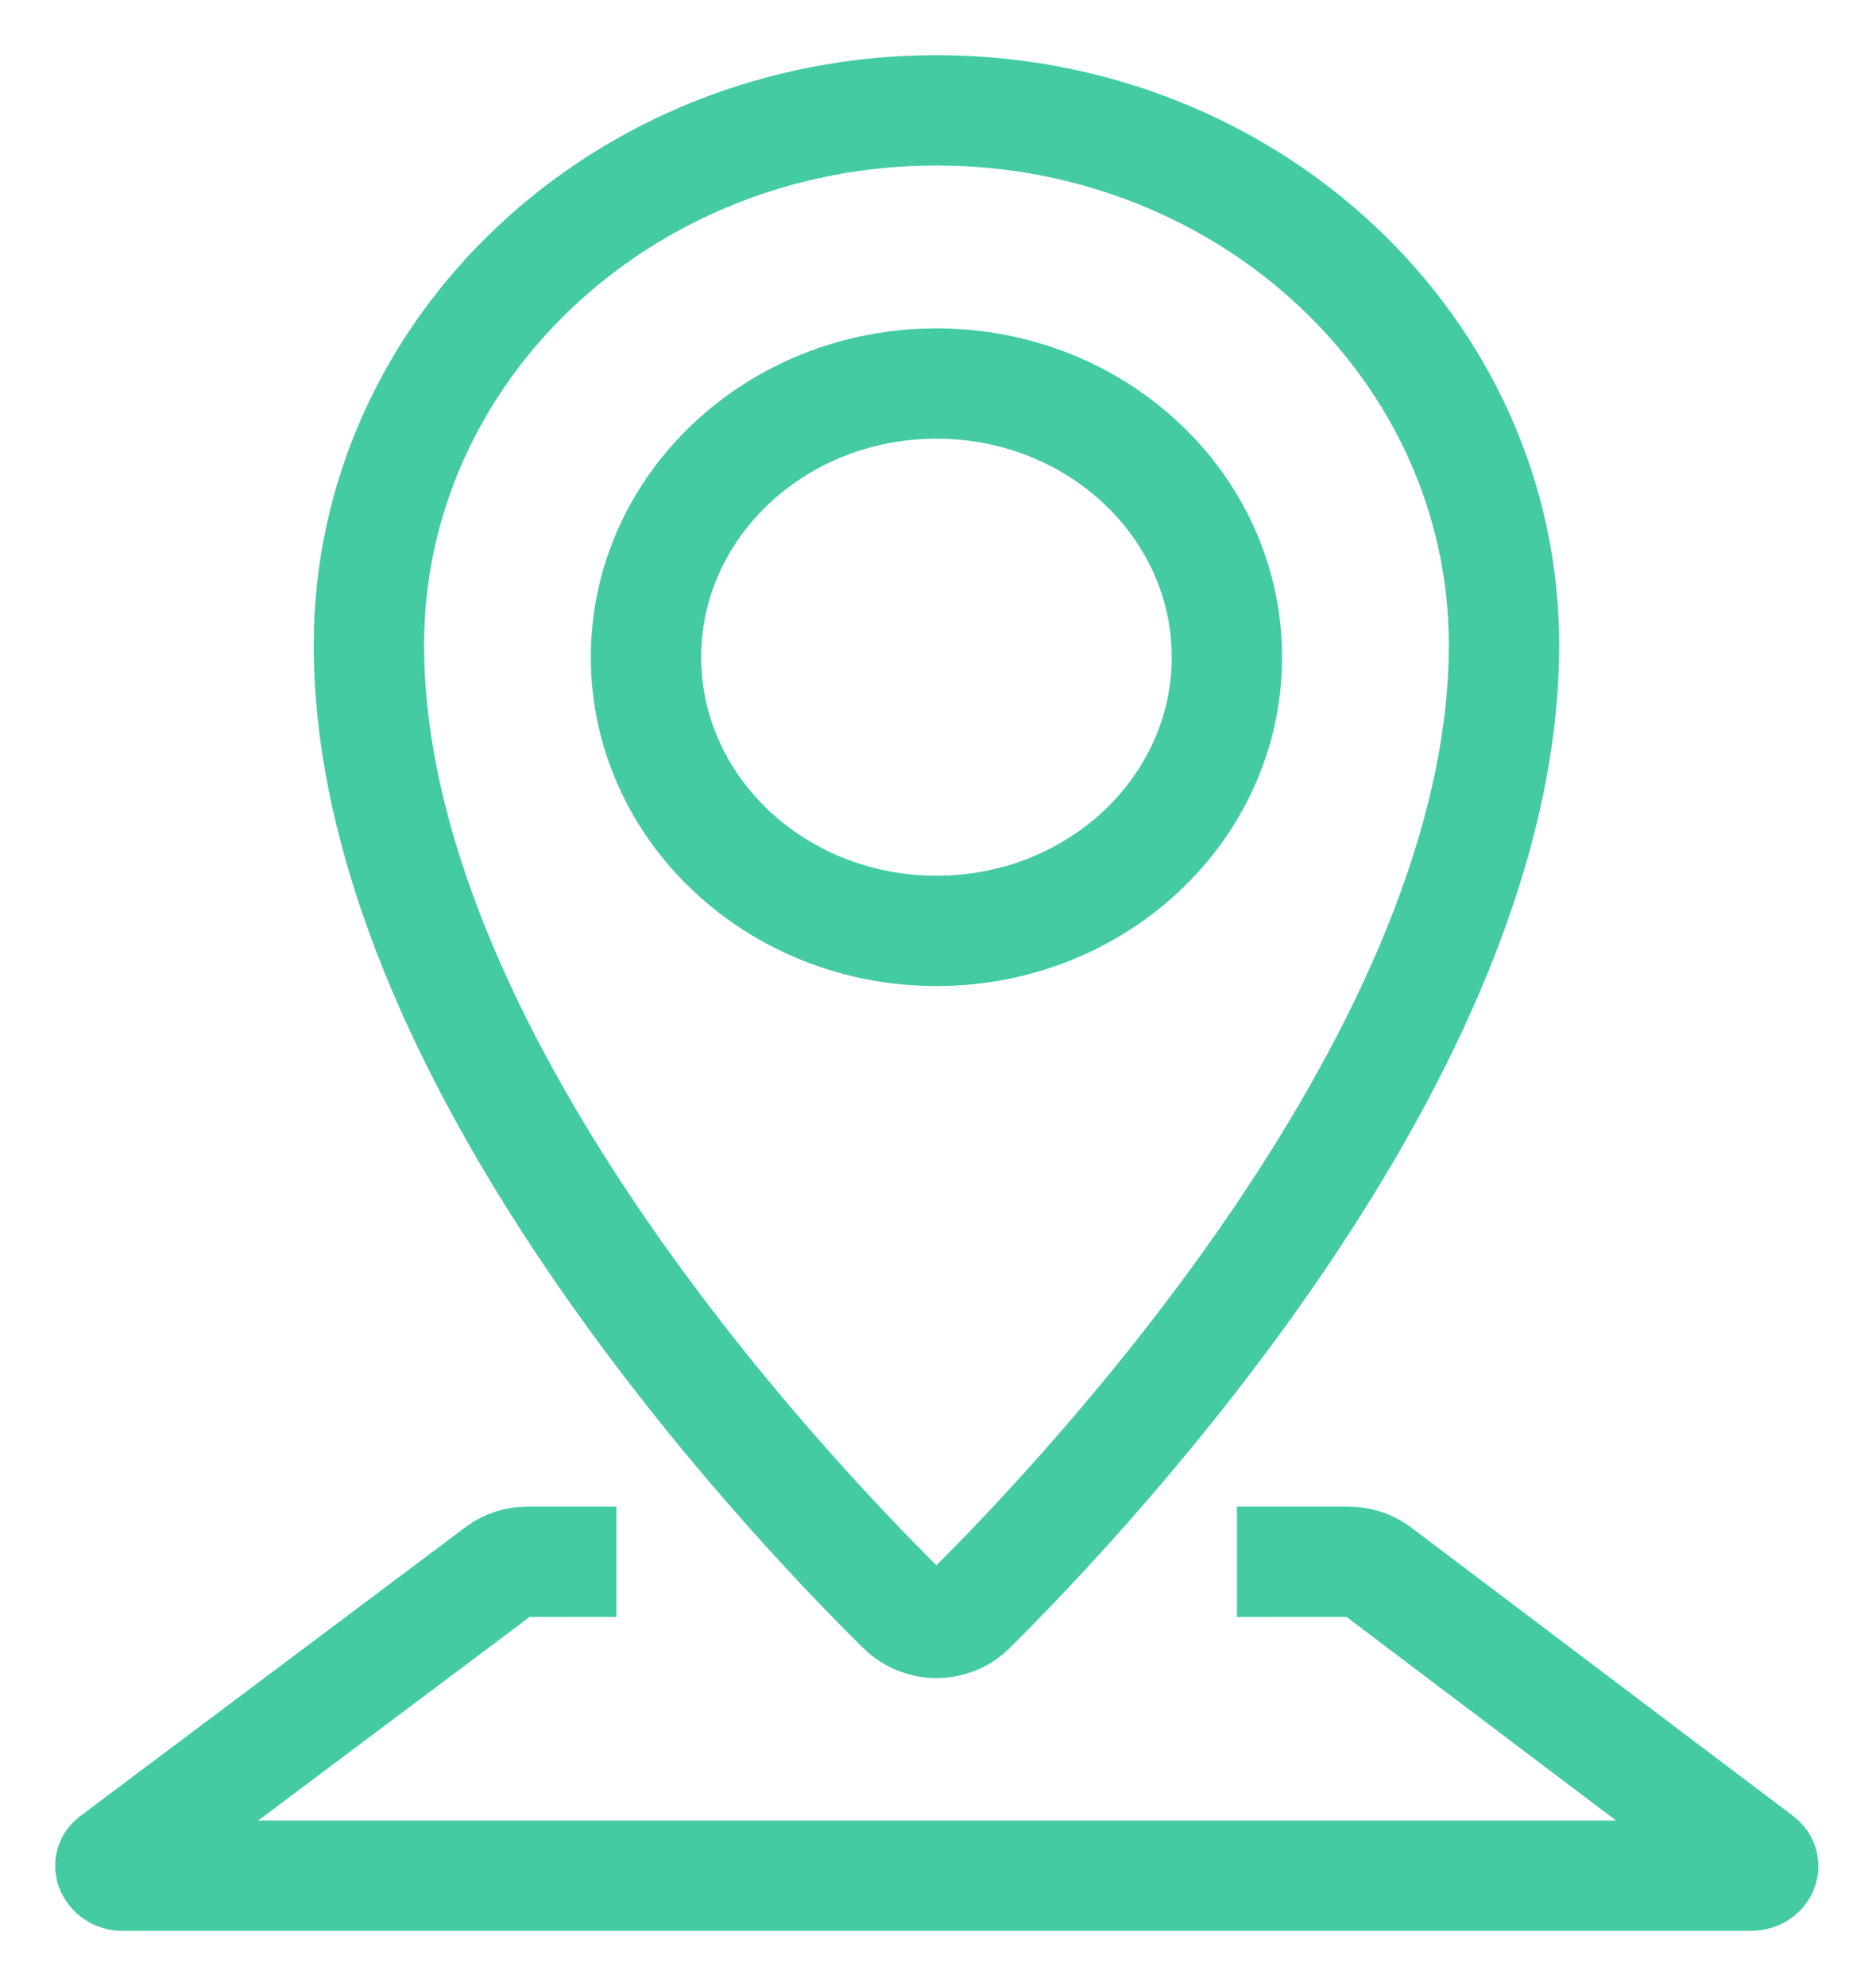
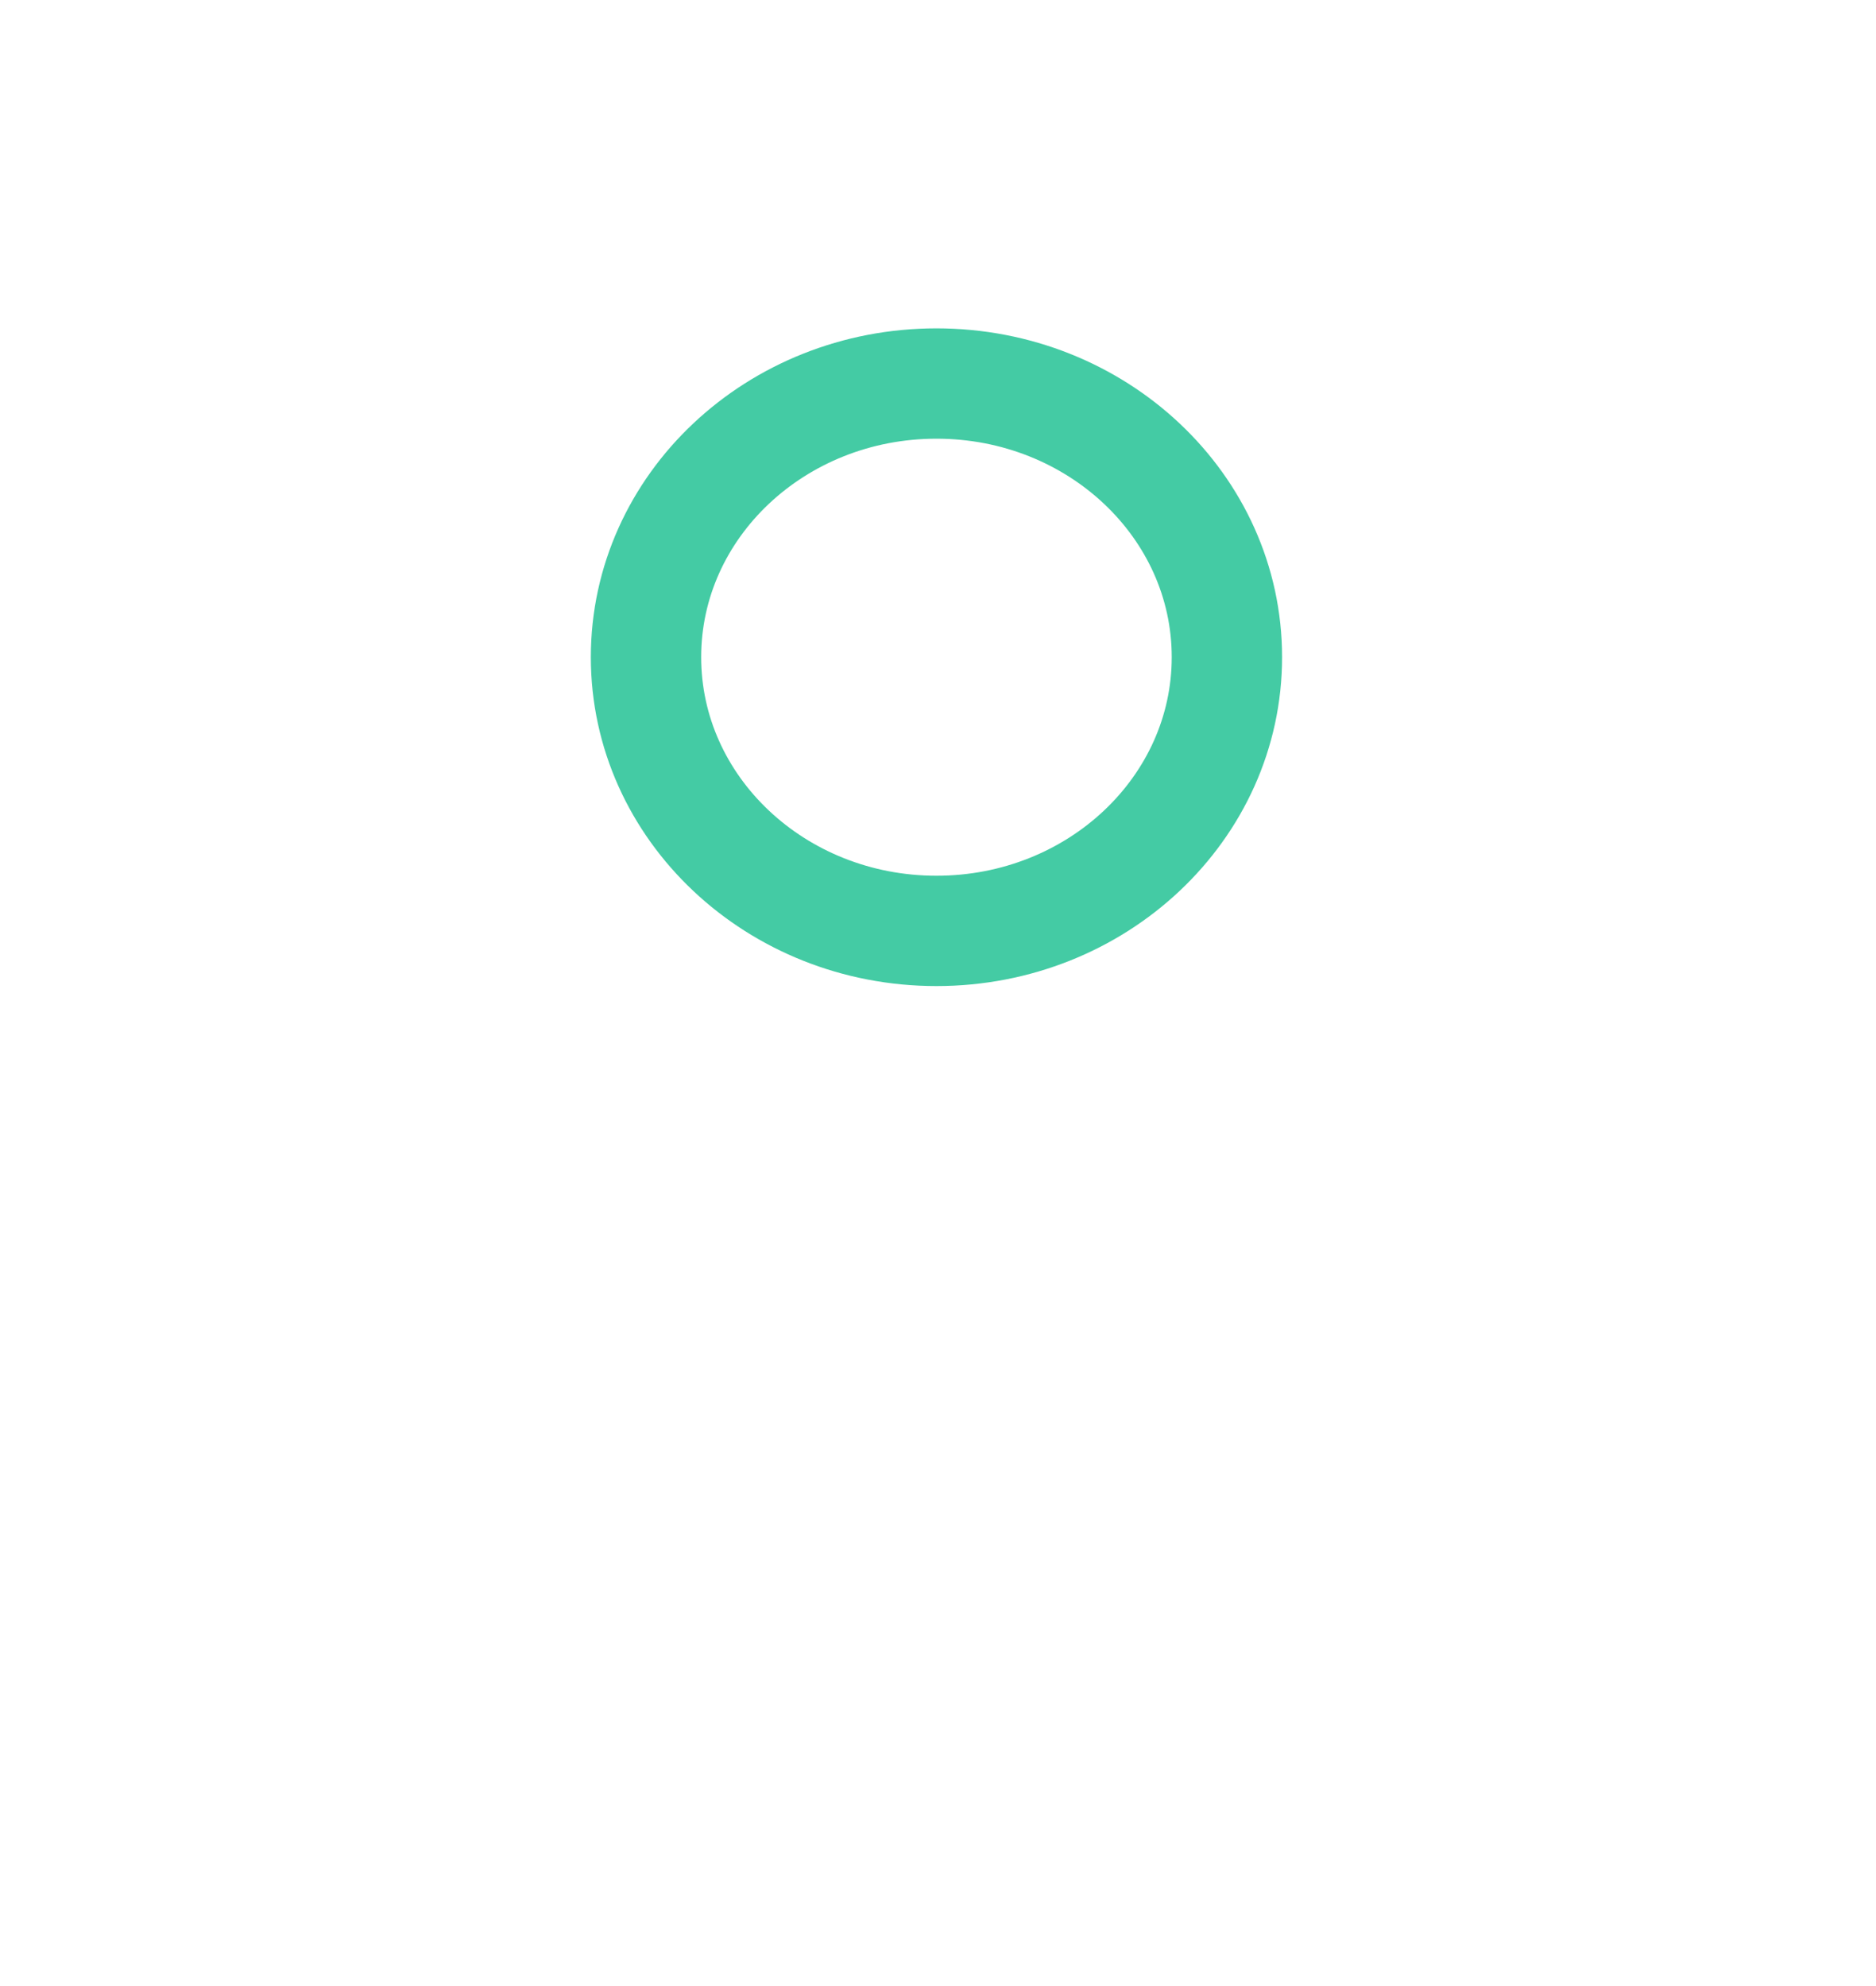
<svg xmlns="http://www.w3.org/2000/svg" width="17" height="18" viewBox="0 0 17 18" fill="none">
-   <path d="M13.629 5.845C13.629 9.508 9.906 13.484 8.794 14.585C8.712 14.665 8.601 14.709 8.486 14.709C8.371 14.709 8.261 14.665 8.178 14.585C7.067 13.489 3.343 9.533 3.343 5.845C3.343 3.167 5.647 1 8.486 1C11.325 1 13.629 3.167 13.629 5.845Z" stroke="#44CBA4" stroke-miterlimit="10" />
  <path d="M8.486 8.437C9.94 8.437 11.118 7.326 11.118 5.956C11.118 4.586 9.94 3.476 8.486 3.476C7.032 3.476 5.854 4.586 5.854 5.956C5.854 7.326 7.032 8.437 8.486 8.437Z" stroke="#44CBA4" stroke-miterlimit="10" />
-   <path d="M5.586 14.155H4.778C4.687 14.155 4.598 14.183 4.525 14.236L1.029 16.858C0.958 16.909 1.029 17 1.105 17H15.867C15.963 17 16.014 16.909 15.948 16.858L12.477 14.236C12.402 14.183 12.312 14.155 12.22 14.155H11.209" stroke="#44CBA4" stroke-miterlimit="10" />
</svg>